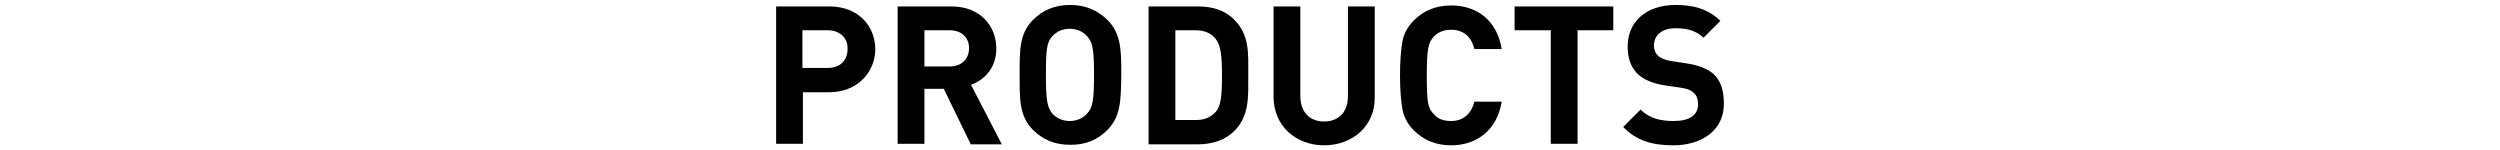
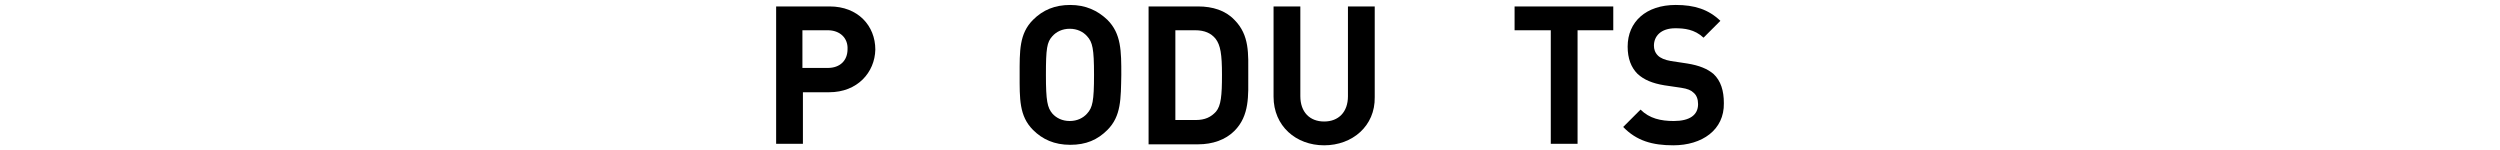
<svg xmlns="http://www.w3.org/2000/svg" version="1.1" id="レイヤー_1" x="0px" y="0px" viewBox="0 0 504.1 30.3" style="enable-background:new 0 0 504.1 30.3;" xml:space="preserve">
  <g>
    <g>
      <path d="M167.2,18.6h-5.3V29h-5.4V1.3h10.8c5.7,0,9.2,3.9,9.2,8.7C176.4,14.6,172.9,18.6,167.2,18.6z M166.9,6.1h-5.1v7.6h5.1    c2.5,0,4-1.5,4-3.8C171,7.7,169.4,6.1,166.9,6.1z" />
-       <path d="M195.7,29l-5.4-11.1h-3.9V29h-5.4V1.3h10.9c5.7,0,9,3.9,9,8.5c0,3.9-2.4,6.3-5.1,7.3l6.2,12H195.7z M191.5,6.1h-5.1v7.3    h5.1c2.4,0,3.9-1.5,3.9-3.7S193.8,6.1,191.5,6.1z" />
      <path d="M223.3,26.2c-2,2-4.3,3-7.5,3s-5.6-1.1-7.5-3c-2.8-2.8-2.7-6.3-2.7-11.1c0-4.8-0.1-8.3,2.7-11.1c2-2,4.4-3,7.5-3    s5.5,1.1,7.5,3c2.8,2.8,2.8,6.3,2.8,11.1C226,19.9,226.1,23.4,223.3,26.2z M219.2,7.3c-0.8-0.9-2-1.5-3.5-1.5s-2.7,0.6-3.5,1.5    c-1.1,1.2-1.3,2.5-1.3,7.8c0,5.3,0.3,6.6,1.3,7.8c0.8,0.9,2,1.5,3.5,1.5s2.7-0.6,3.5-1.5c1.1-1.2,1.4-2.5,1.4-7.8    C220.6,9.8,220.3,8.5,219.2,7.3z" />
      <path d="M248.9,26.4c-1.8,1.8-4.4,2.7-7.3,2.7h-10V1.3h10c2.9,0,5.5,0.8,7.3,2.7c3.1,3.1,2.8,6.9,2.8,11.1    C251.7,19.2,252,23.3,248.9,26.4z M245.1,7.8c-0.9-1.1-2.2-1.7-4.1-1.7H237v18.1h4.1c1.9,0,3.1-0.6,4.1-1.7c1-1.2,1.2-3.2,1.2-7.4    S246.1,9.1,245.1,7.8z" />
      <path d="M267,29.3c-5.7,0-10.2-3.9-10.2-9.8V1.3h5.4v18.1c0,3.2,1.9,5.1,4.8,5.1c2.9,0,4.8-1.9,4.8-5.1V1.3h5.4v18.3    C277.3,25.4,272.7,29.3,267,29.3z" />
-       <path d="M292.6,29.3c-3,0-5.5-1-7.5-3c-1.2-1.2-2-2.6-2.3-4.2c-0.3-1.6-0.5-3.9-0.5-6.9c0-3,0.2-5.3,0.5-6.9    c0.3-1.6,1.1-3,2.3-4.2c2-2,4.5-3,7.5-3c5.3,0,9.3,3.1,10.2,8.8h-5.5c-0.6-2.4-2.1-3.9-4.7-3.9c-1.5,0-2.7,0.5-3.5,1.4    c-1.1,1.2-1.4,2.5-1.4,7.8c0,5.4,0.2,6.6,1.4,7.8c0.8,1,2,1.4,3.5,1.4c2.6,0,4.1-1.6,4.7-3.9h5.5    C301.9,26.1,297.9,29.3,292.6,29.3z" />
      <path d="M318.1,6.1V29h-5.4V6.1h-7.3V1.3h19.9v4.8H318.1z" />
      <path d="M337.4,29.3c-4.2,0-7.4-0.9-10.1-3.7l3.5-3.5c1.8,1.8,4.1,2.3,6.7,2.3c3.2,0,4.9-1.2,4.9-3.4c0-1-0.3-1.8-0.9-2.3    c-0.5-0.5-1.2-0.8-2.5-1l-3.4-0.5c-2.4-0.4-4.1-1.1-5.4-2.3c-1.3-1.3-2-3.1-2-5.5c0-5,3.7-8.4,9.7-8.4c3.8,0,6.6,0.9,9,3.2    l-3.4,3.4c-1.8-1.7-3.9-1.9-5.7-1.9c-2.9,0-4.3,1.6-4.3,3.5c0,0.7,0.2,1.4,0.8,2c0.5,0.5,1.4,0.9,2.6,1.1l3.3,0.5    c2.5,0.4,4.1,1.1,5.3,2.1c1.5,1.4,2.1,3.4,2.1,5.9C347.7,26.2,343.2,29.3,337.4,29.3z" />
    </g>
  </g>
</svg>